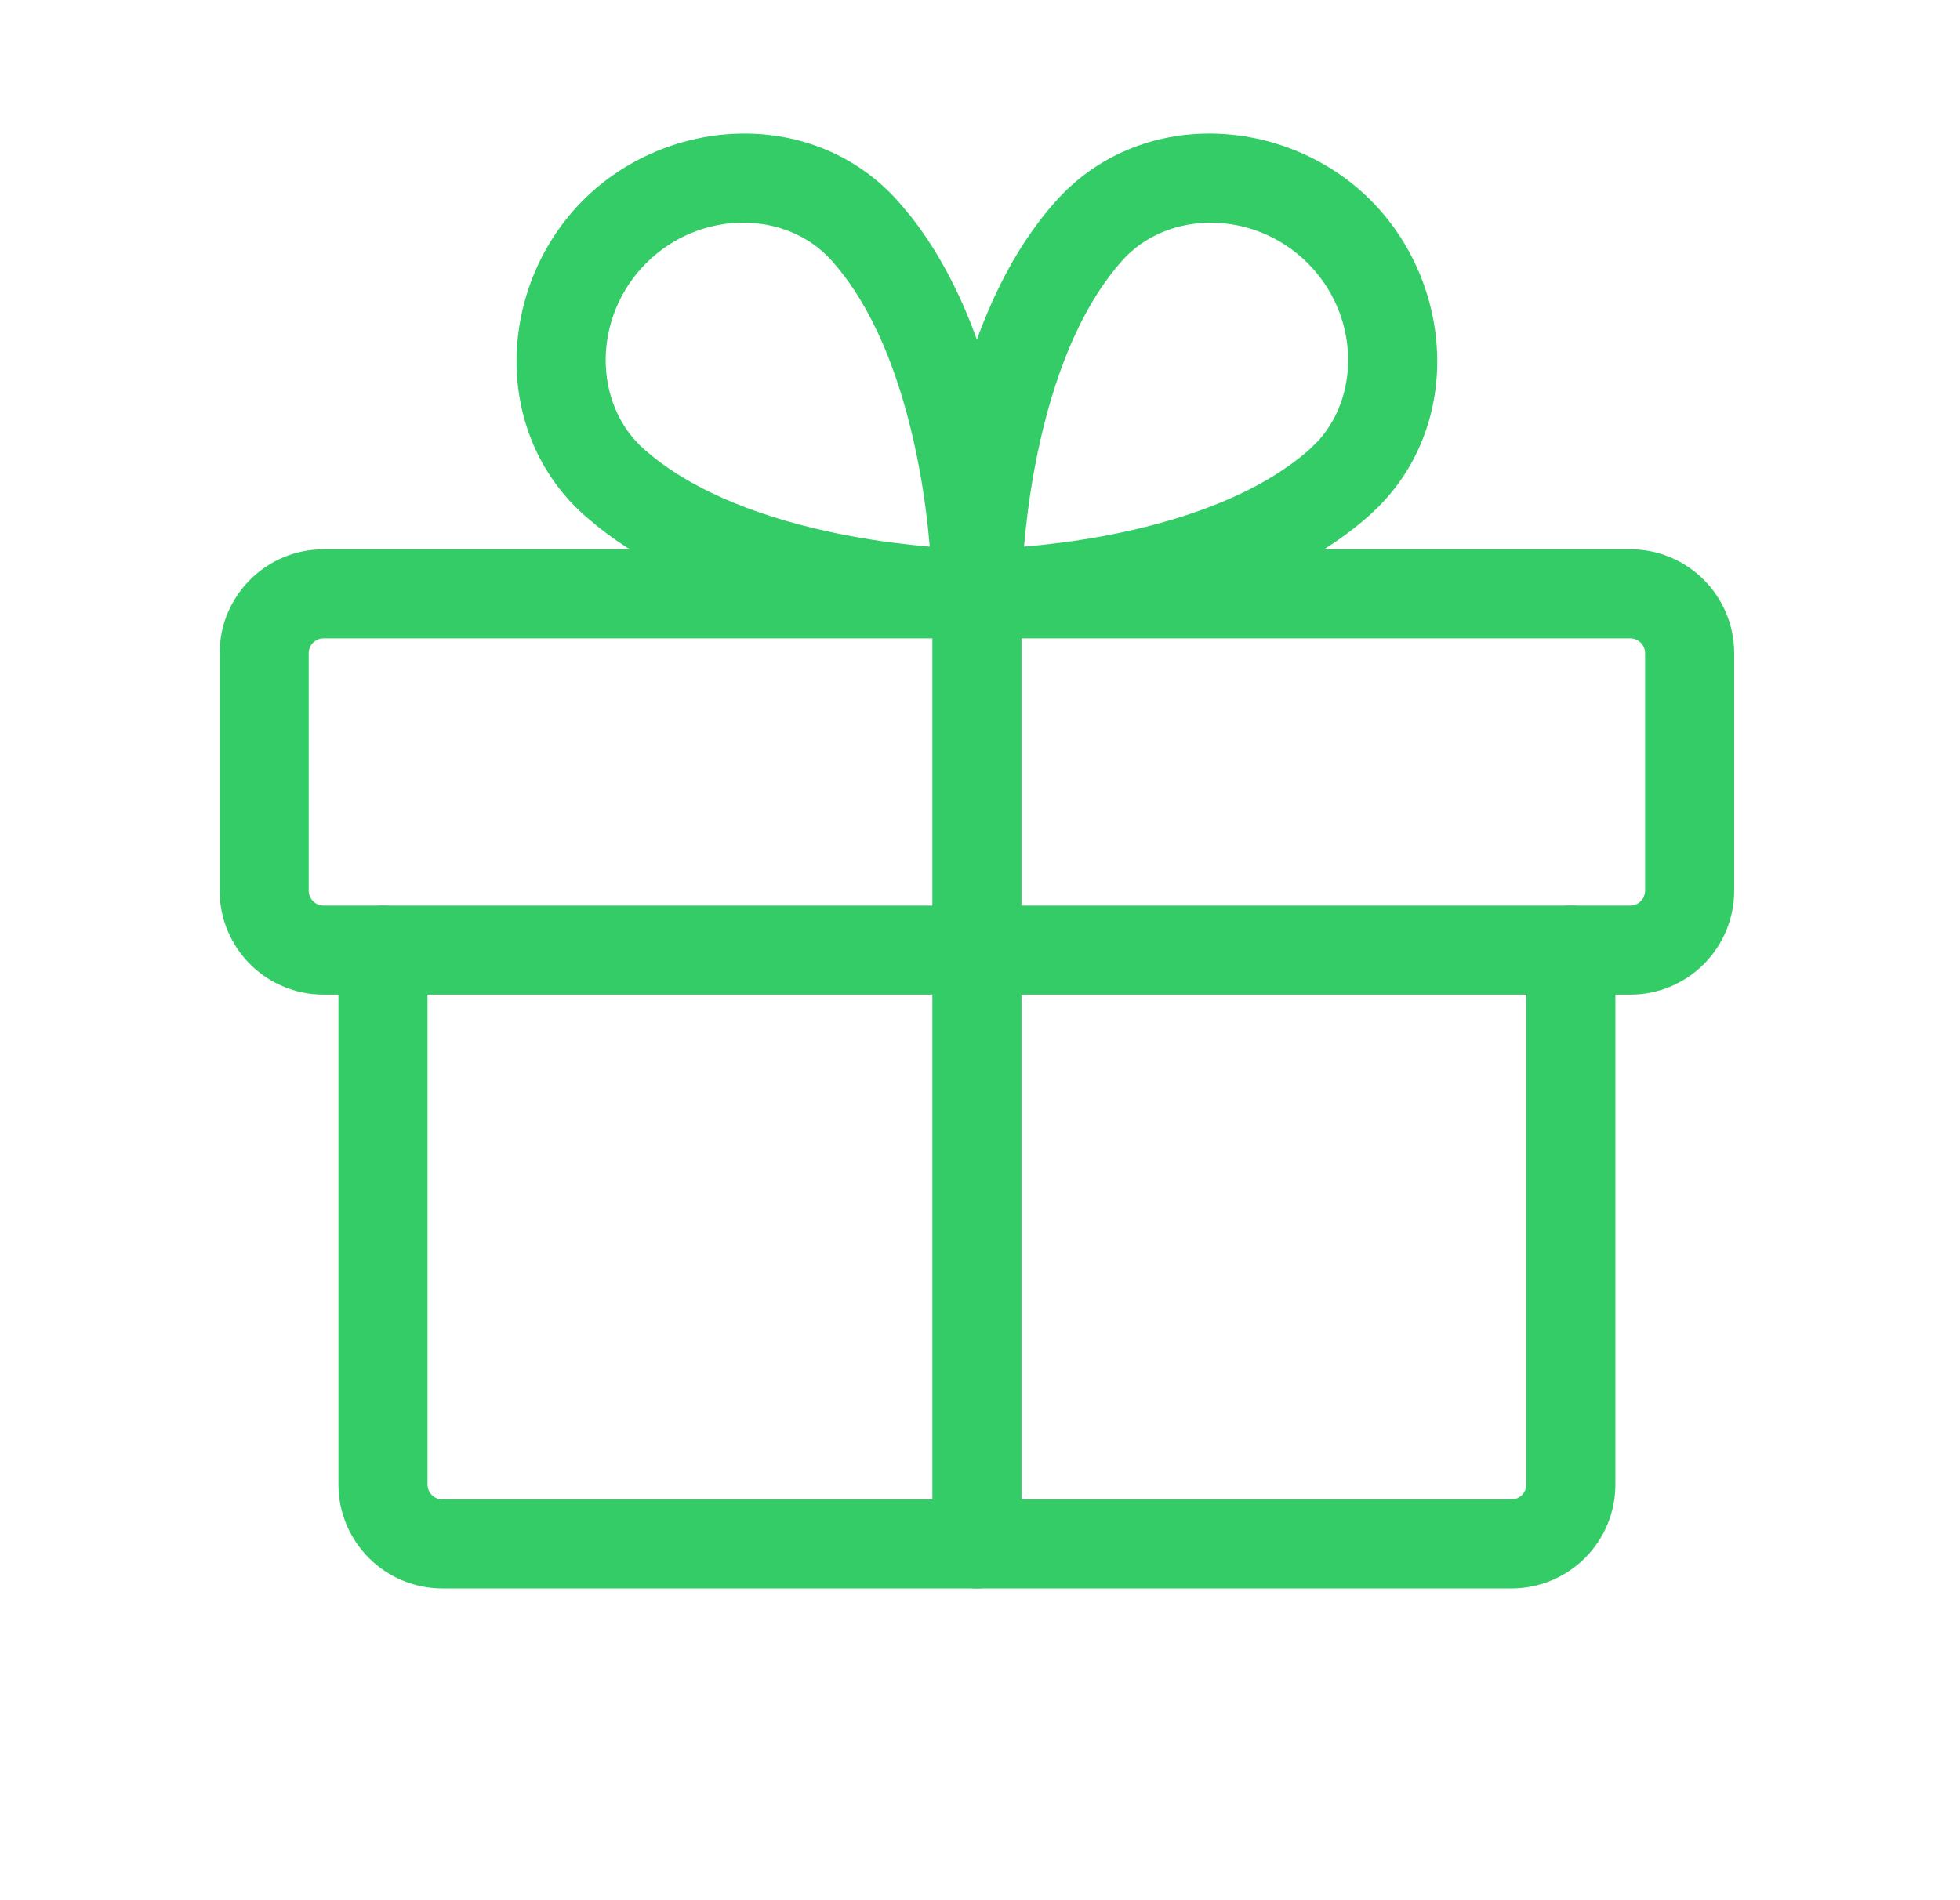
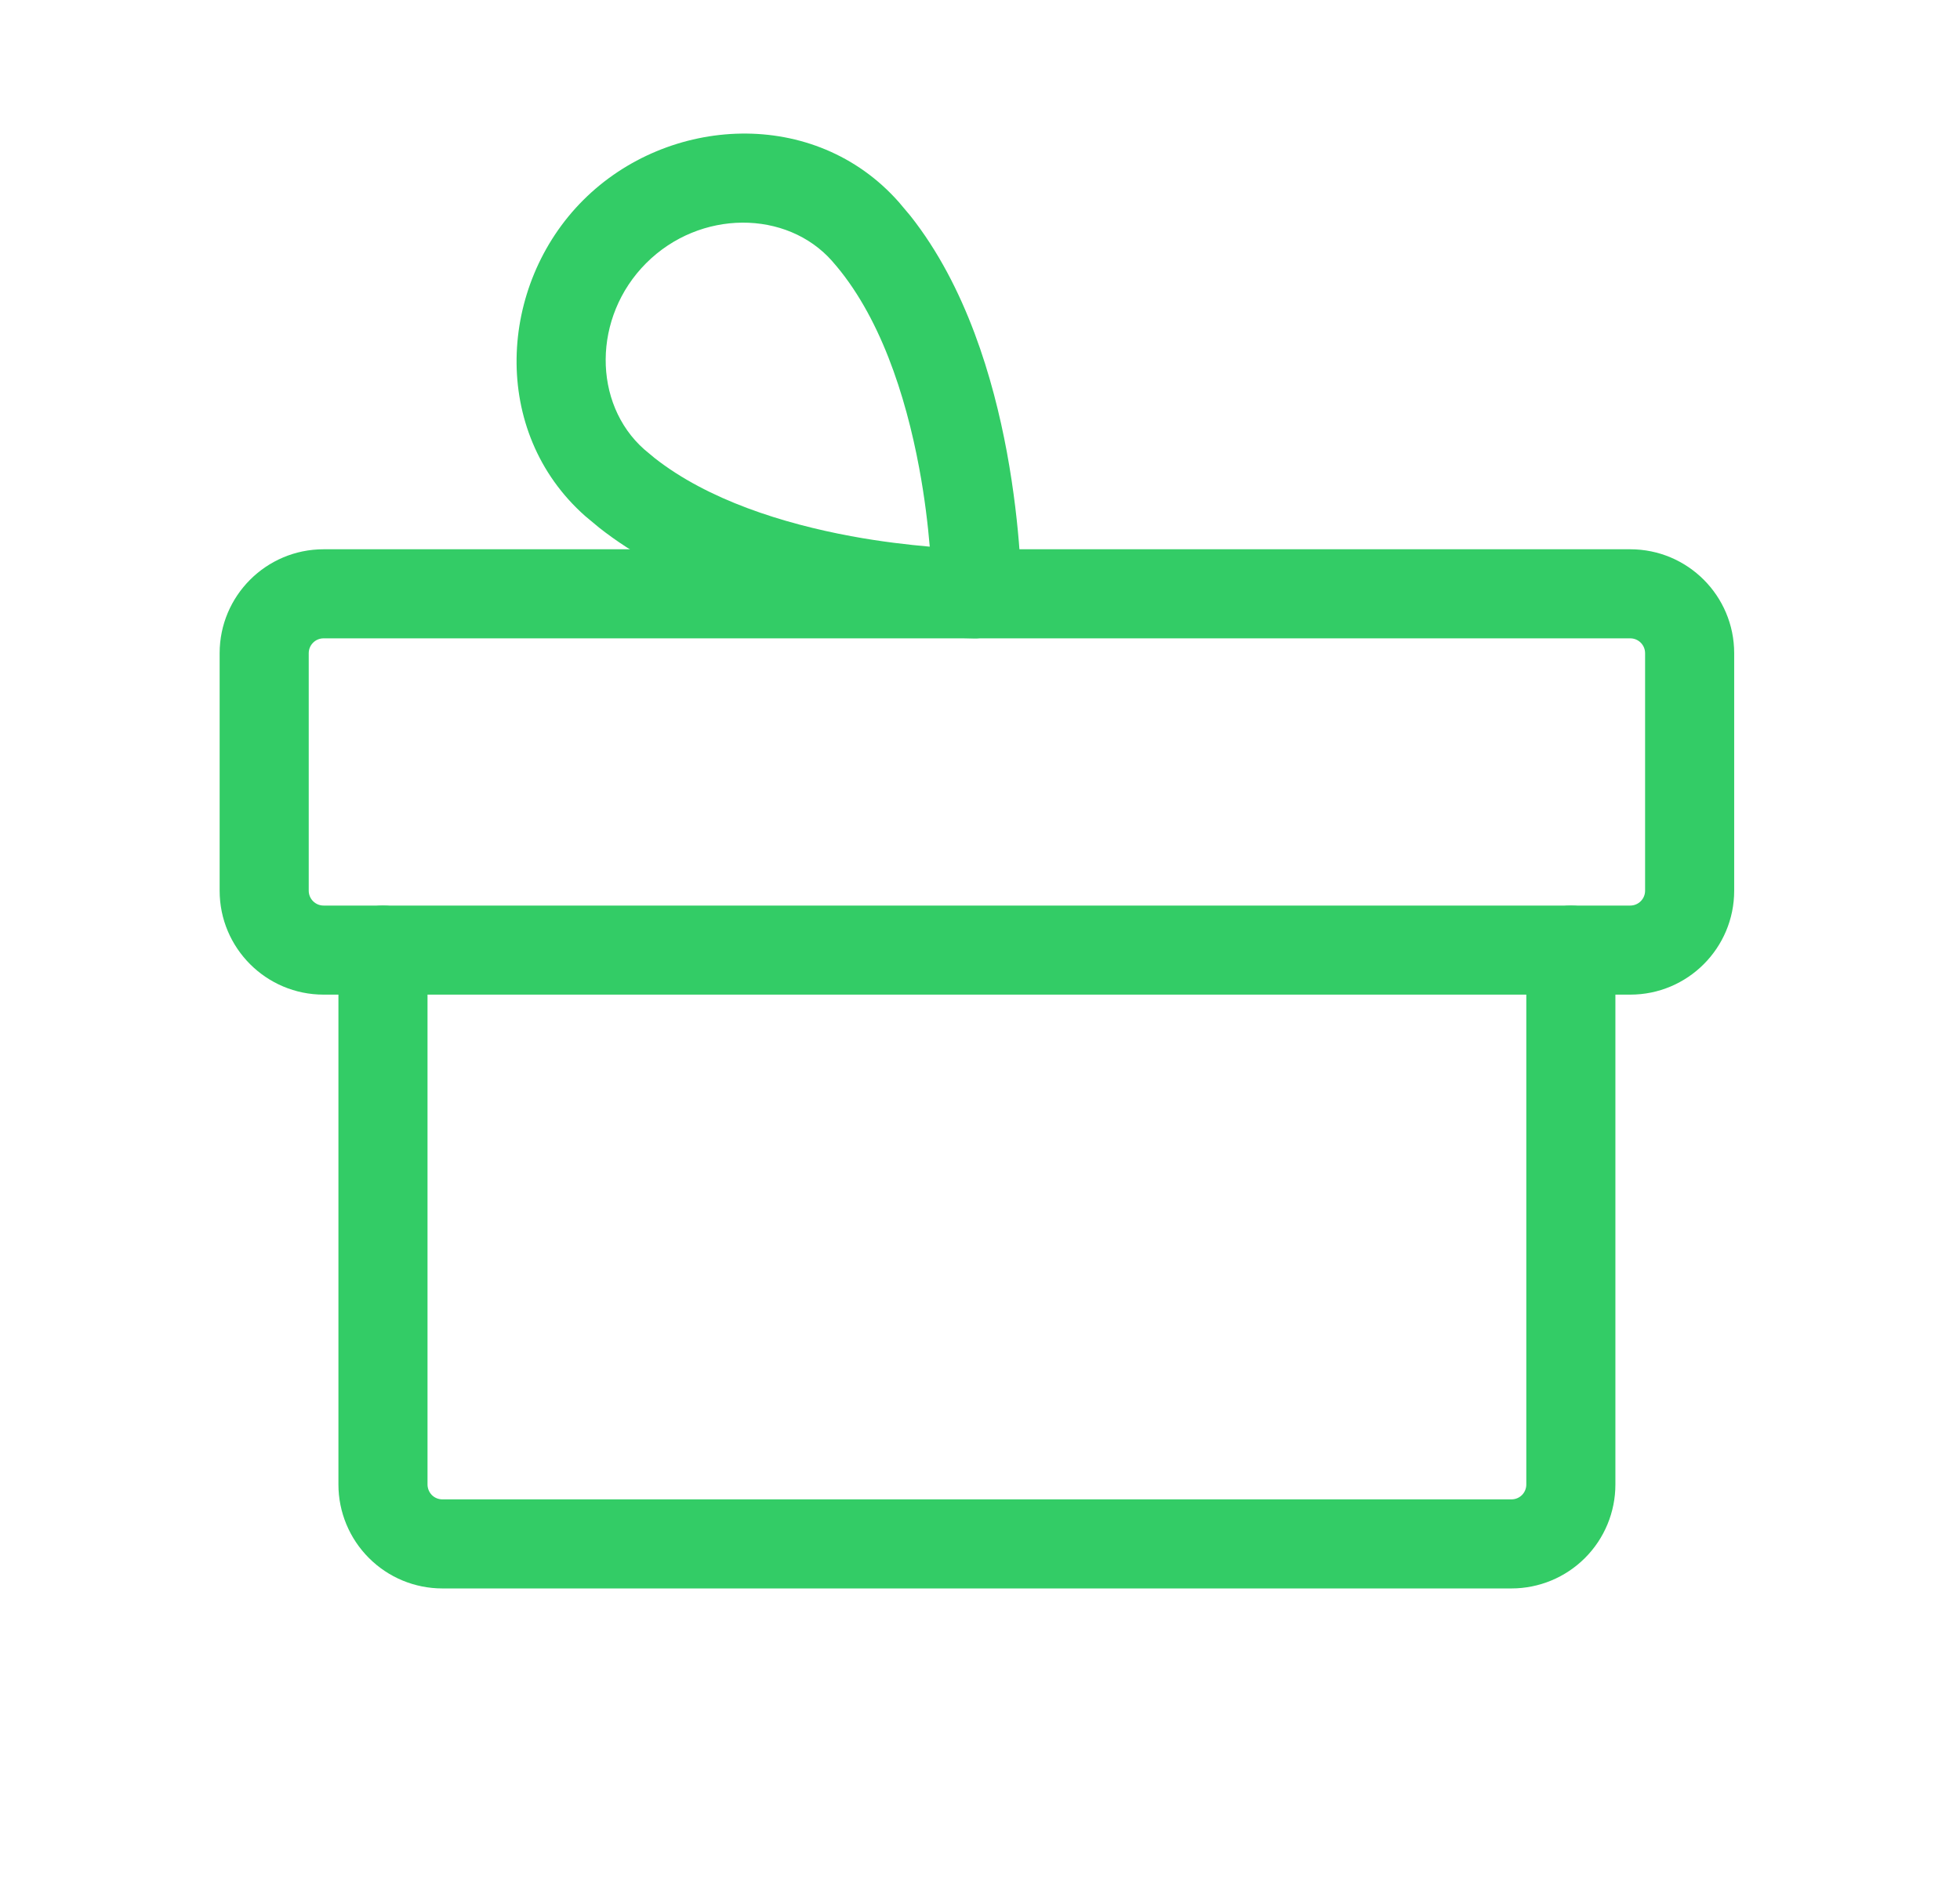
<svg xmlns="http://www.w3.org/2000/svg" width="33" height="32" viewBox="0 0 33 32" fill="none">
  <path d="M27.698 11C27.698 10.862 27.586 10.75 27.448 10.75H5.448C5.31 10.75 5.198 10.862 5.198 11V15C5.198 15.138 5.31 15.25 5.448 15.25H27.448C27.586 15.25 27.698 15.138 27.698 15V11ZM29.198 15C29.198 15.966 28.415 16.75 27.448 16.75H5.448C4.482 16.75 3.698 15.966 3.698 15V11C3.698 10.034 4.482 9.25 5.448 9.25H27.448C28.415 9.25 29.198 10.034 29.198 11V15Z" fill="#3c6" />
  <path d="M5.698 25V16C5.698 15.586 6.034 15.25 6.448 15.25C6.862 15.25 7.198 15.586 7.198 16V25C7.198 25.066 7.225 25.13 7.271 25.177C7.318 25.224 7.382 25.25 7.448 25.25H25.448C25.515 25.25 25.578 25.224 25.625 25.177C25.672 25.13 25.698 25.066 25.698 25V16C25.698 15.586 26.034 15.25 26.448 15.25C26.863 15.25 27.198 15.586 27.198 16V25C27.198 25.464 27.014 25.909 26.686 26.237C26.357 26.566 25.912 26.75 25.448 26.75H7.448C6.984 26.75 6.539 26.566 6.211 26.237C5.883 25.909 5.698 25.464 5.698 25Z" fill="#3c6" />
-   <path d="M15.698 26V10C15.698 9.586 16.034 9.25 16.448 9.25C16.863 9.25 17.198 9.586 17.198 10V26C17.198 26.414 16.863 26.75 16.448 26.75C16.034 26.75 15.698 26.414 15.698 26Z" fill="#3c6" />
-   <path d="M17.762 3.404C19.179 1.799 21.648 1.942 23.077 3.371C24.462 4.756 24.638 7.117 23.189 8.554L23.044 8.69C21.832 9.763 20.142 10.262 18.842 10.504C18.178 10.627 17.586 10.688 17.158 10.718C16.944 10.734 16.769 10.742 16.648 10.746C16.587 10.748 16.538 10.749 16.505 10.75H16.448C16.249 10.75 16.059 10.671 15.918 10.53C15.813 10.425 15.742 10.291 15.713 10.147L15.698 10V9.983C15.698 9.974 15.699 9.96 15.699 9.943C15.7 9.909 15.7 9.861 15.702 9.8C15.706 9.679 15.714 9.505 15.729 9.291C15.76 8.863 15.822 8.27 15.945 7.606C16.187 6.305 16.687 4.616 17.762 3.404ZM22.017 4.431C21.111 3.526 19.651 3.531 18.886 4.397L18.885 4.399C18.085 5.301 17.647 6.66 17.42 7.881C17.326 8.383 17.273 8.843 17.241 9.206C17.605 9.174 18.065 9.122 18.568 9.029C19.789 8.803 21.148 8.365 22.05 7.567L22.202 7.416C22.915 6.618 22.866 5.28 22.017 4.431Z" fill="#3c6" />
  <path d="M9.819 3.371C11.248 1.942 13.717 1.799 15.134 3.404L15.329 3.636C16.27 4.825 16.724 6.387 16.951 7.606C17.074 8.27 17.136 8.863 17.167 9.291C17.182 9.505 17.19 9.679 17.194 9.8C17.196 9.861 17.197 9.909 17.198 9.943L17.198 10L17.183 10.147C17.154 10.291 17.084 10.425 16.978 10.53C16.873 10.635 16.739 10.706 16.595 10.735L16.448 10.75H16.391C16.358 10.749 16.31 10.748 16.249 10.746C16.127 10.742 15.953 10.734 15.739 10.718C15.312 10.688 14.718 10.627 14.054 10.504C12.835 10.277 11.274 9.824 10.085 8.884L9.852 8.69C8.248 7.269 8.389 4.8 9.819 3.371ZM14.011 4.397C13.246 3.531 11.786 3.525 10.88 4.431C9.974 5.337 9.978 6.798 10.846 7.567L11.021 7.713C11.918 8.419 13.185 8.817 14.329 9.029C14.832 9.122 15.291 9.174 15.654 9.206C15.623 8.843 15.57 8.383 15.476 7.881C15.249 6.661 14.812 5.301 14.012 4.399L14.011 4.397Z" fill="#3c6" />
</svg>